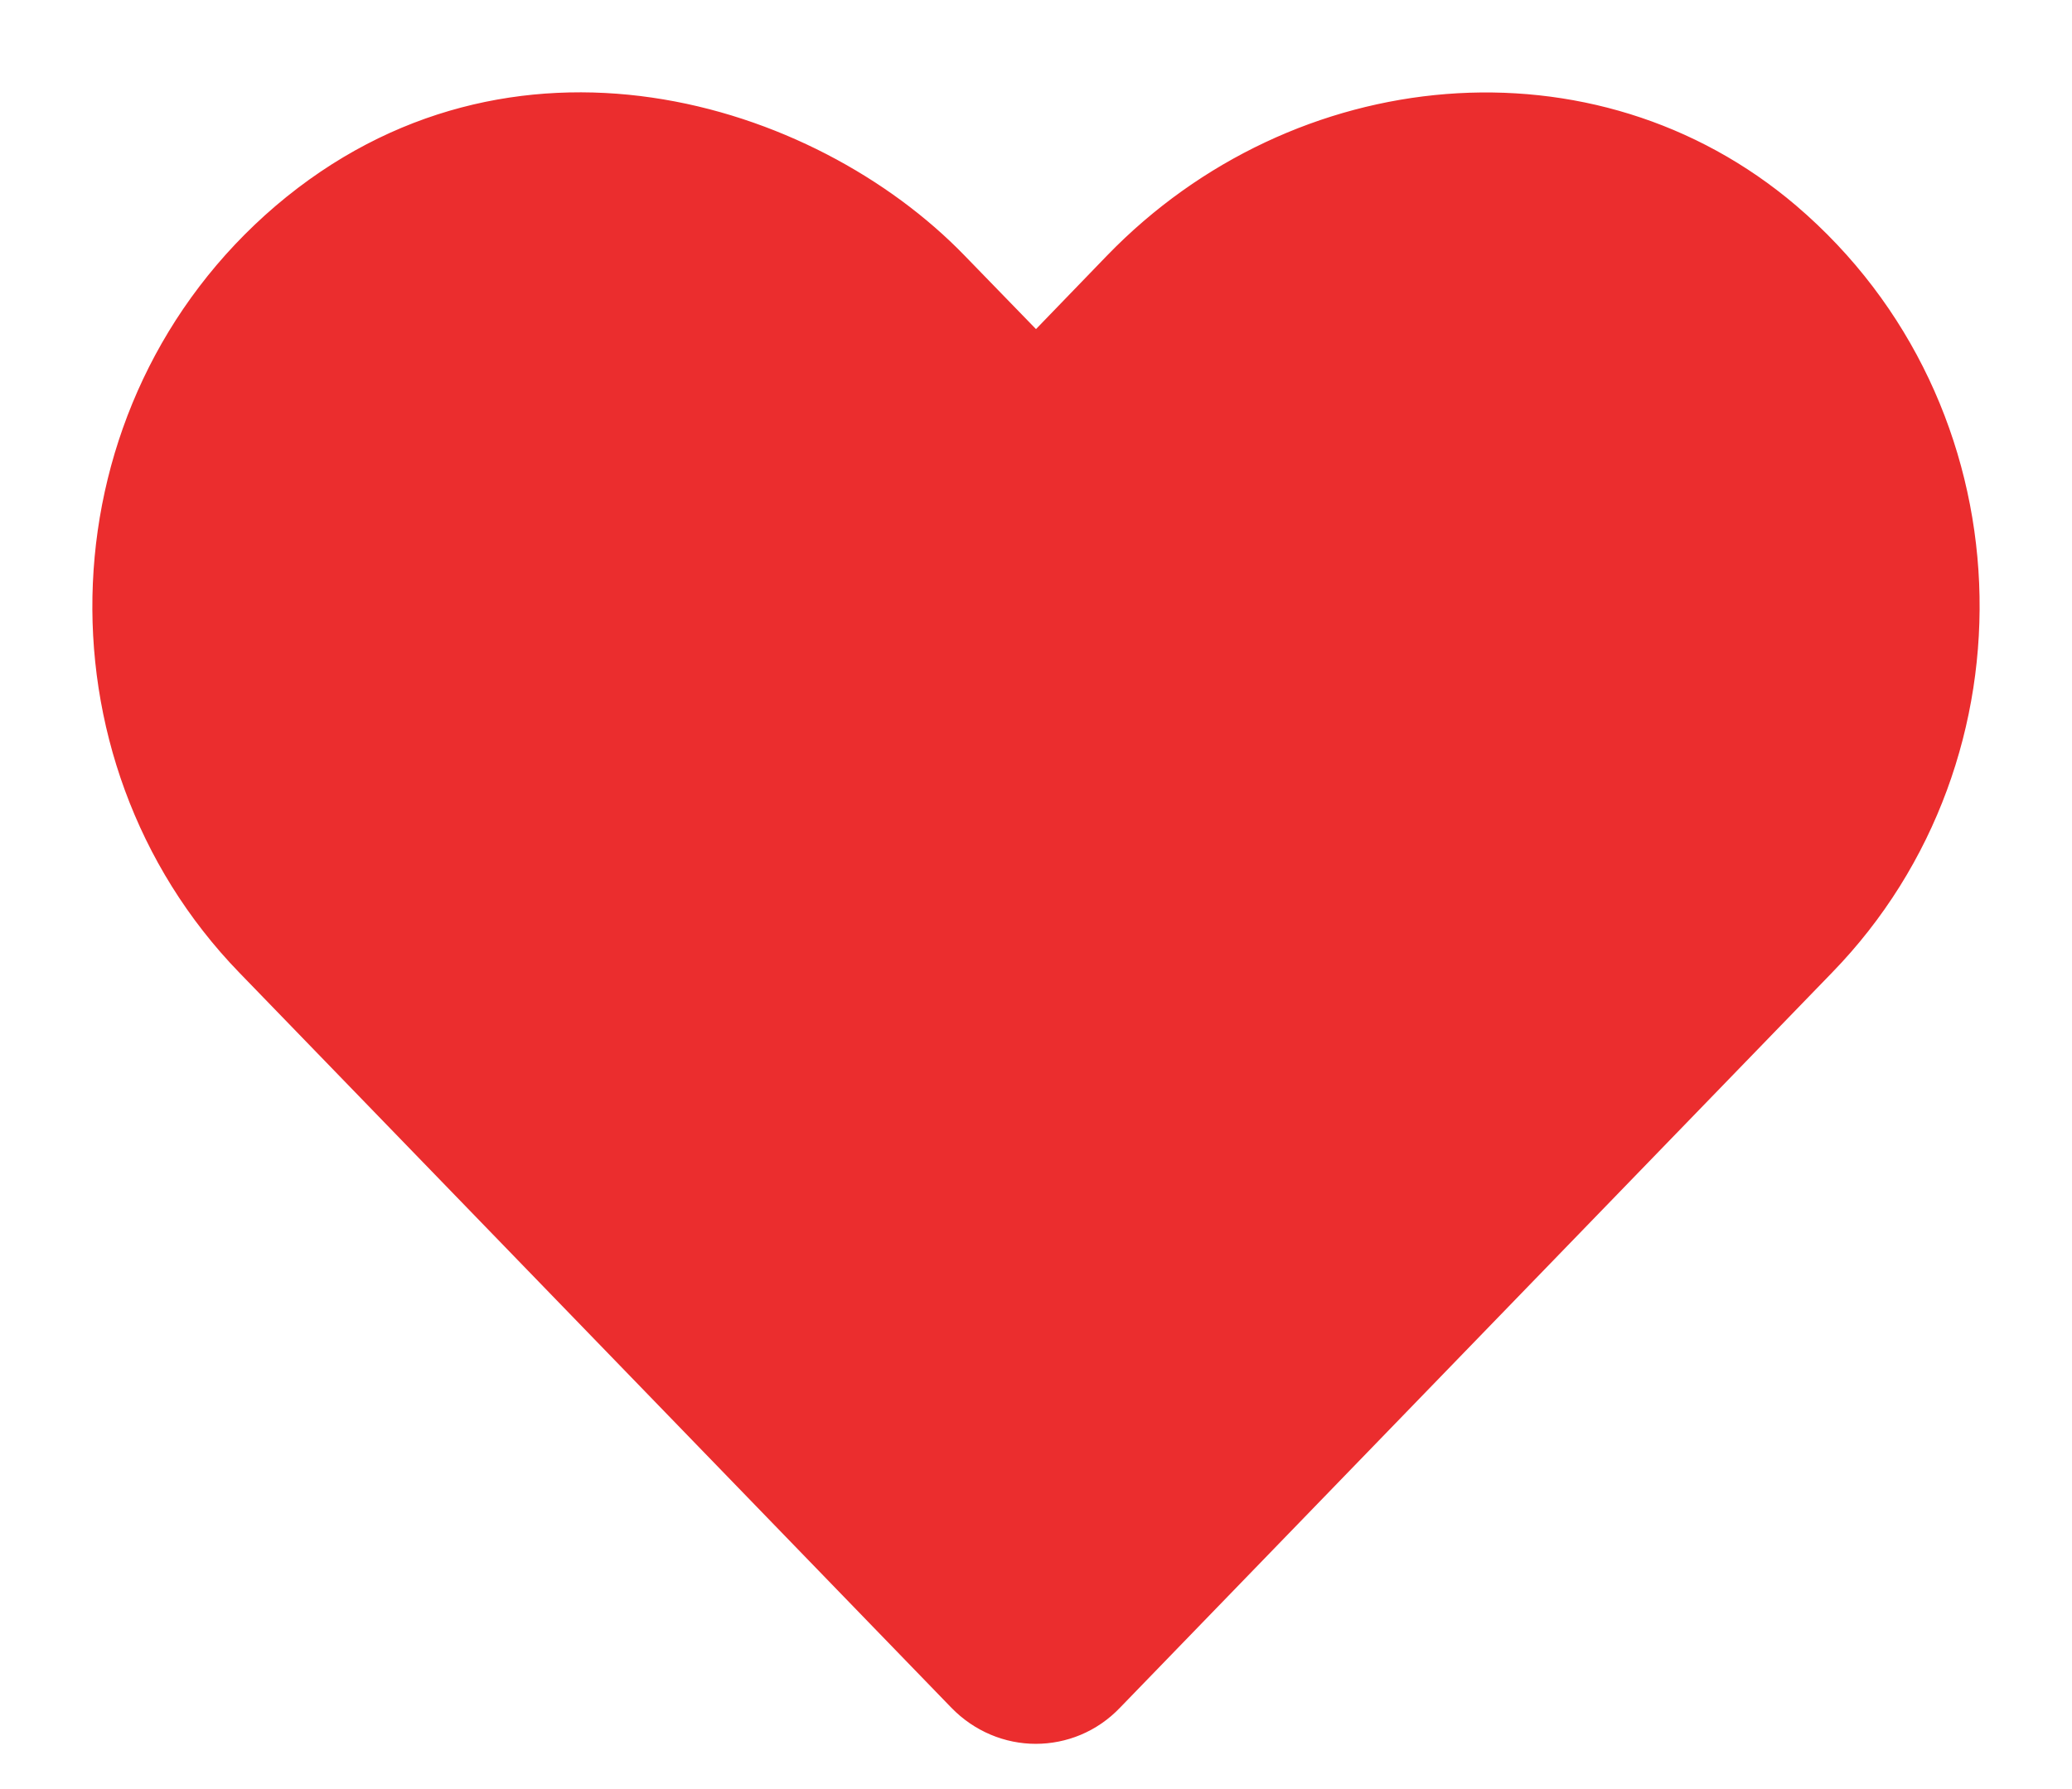
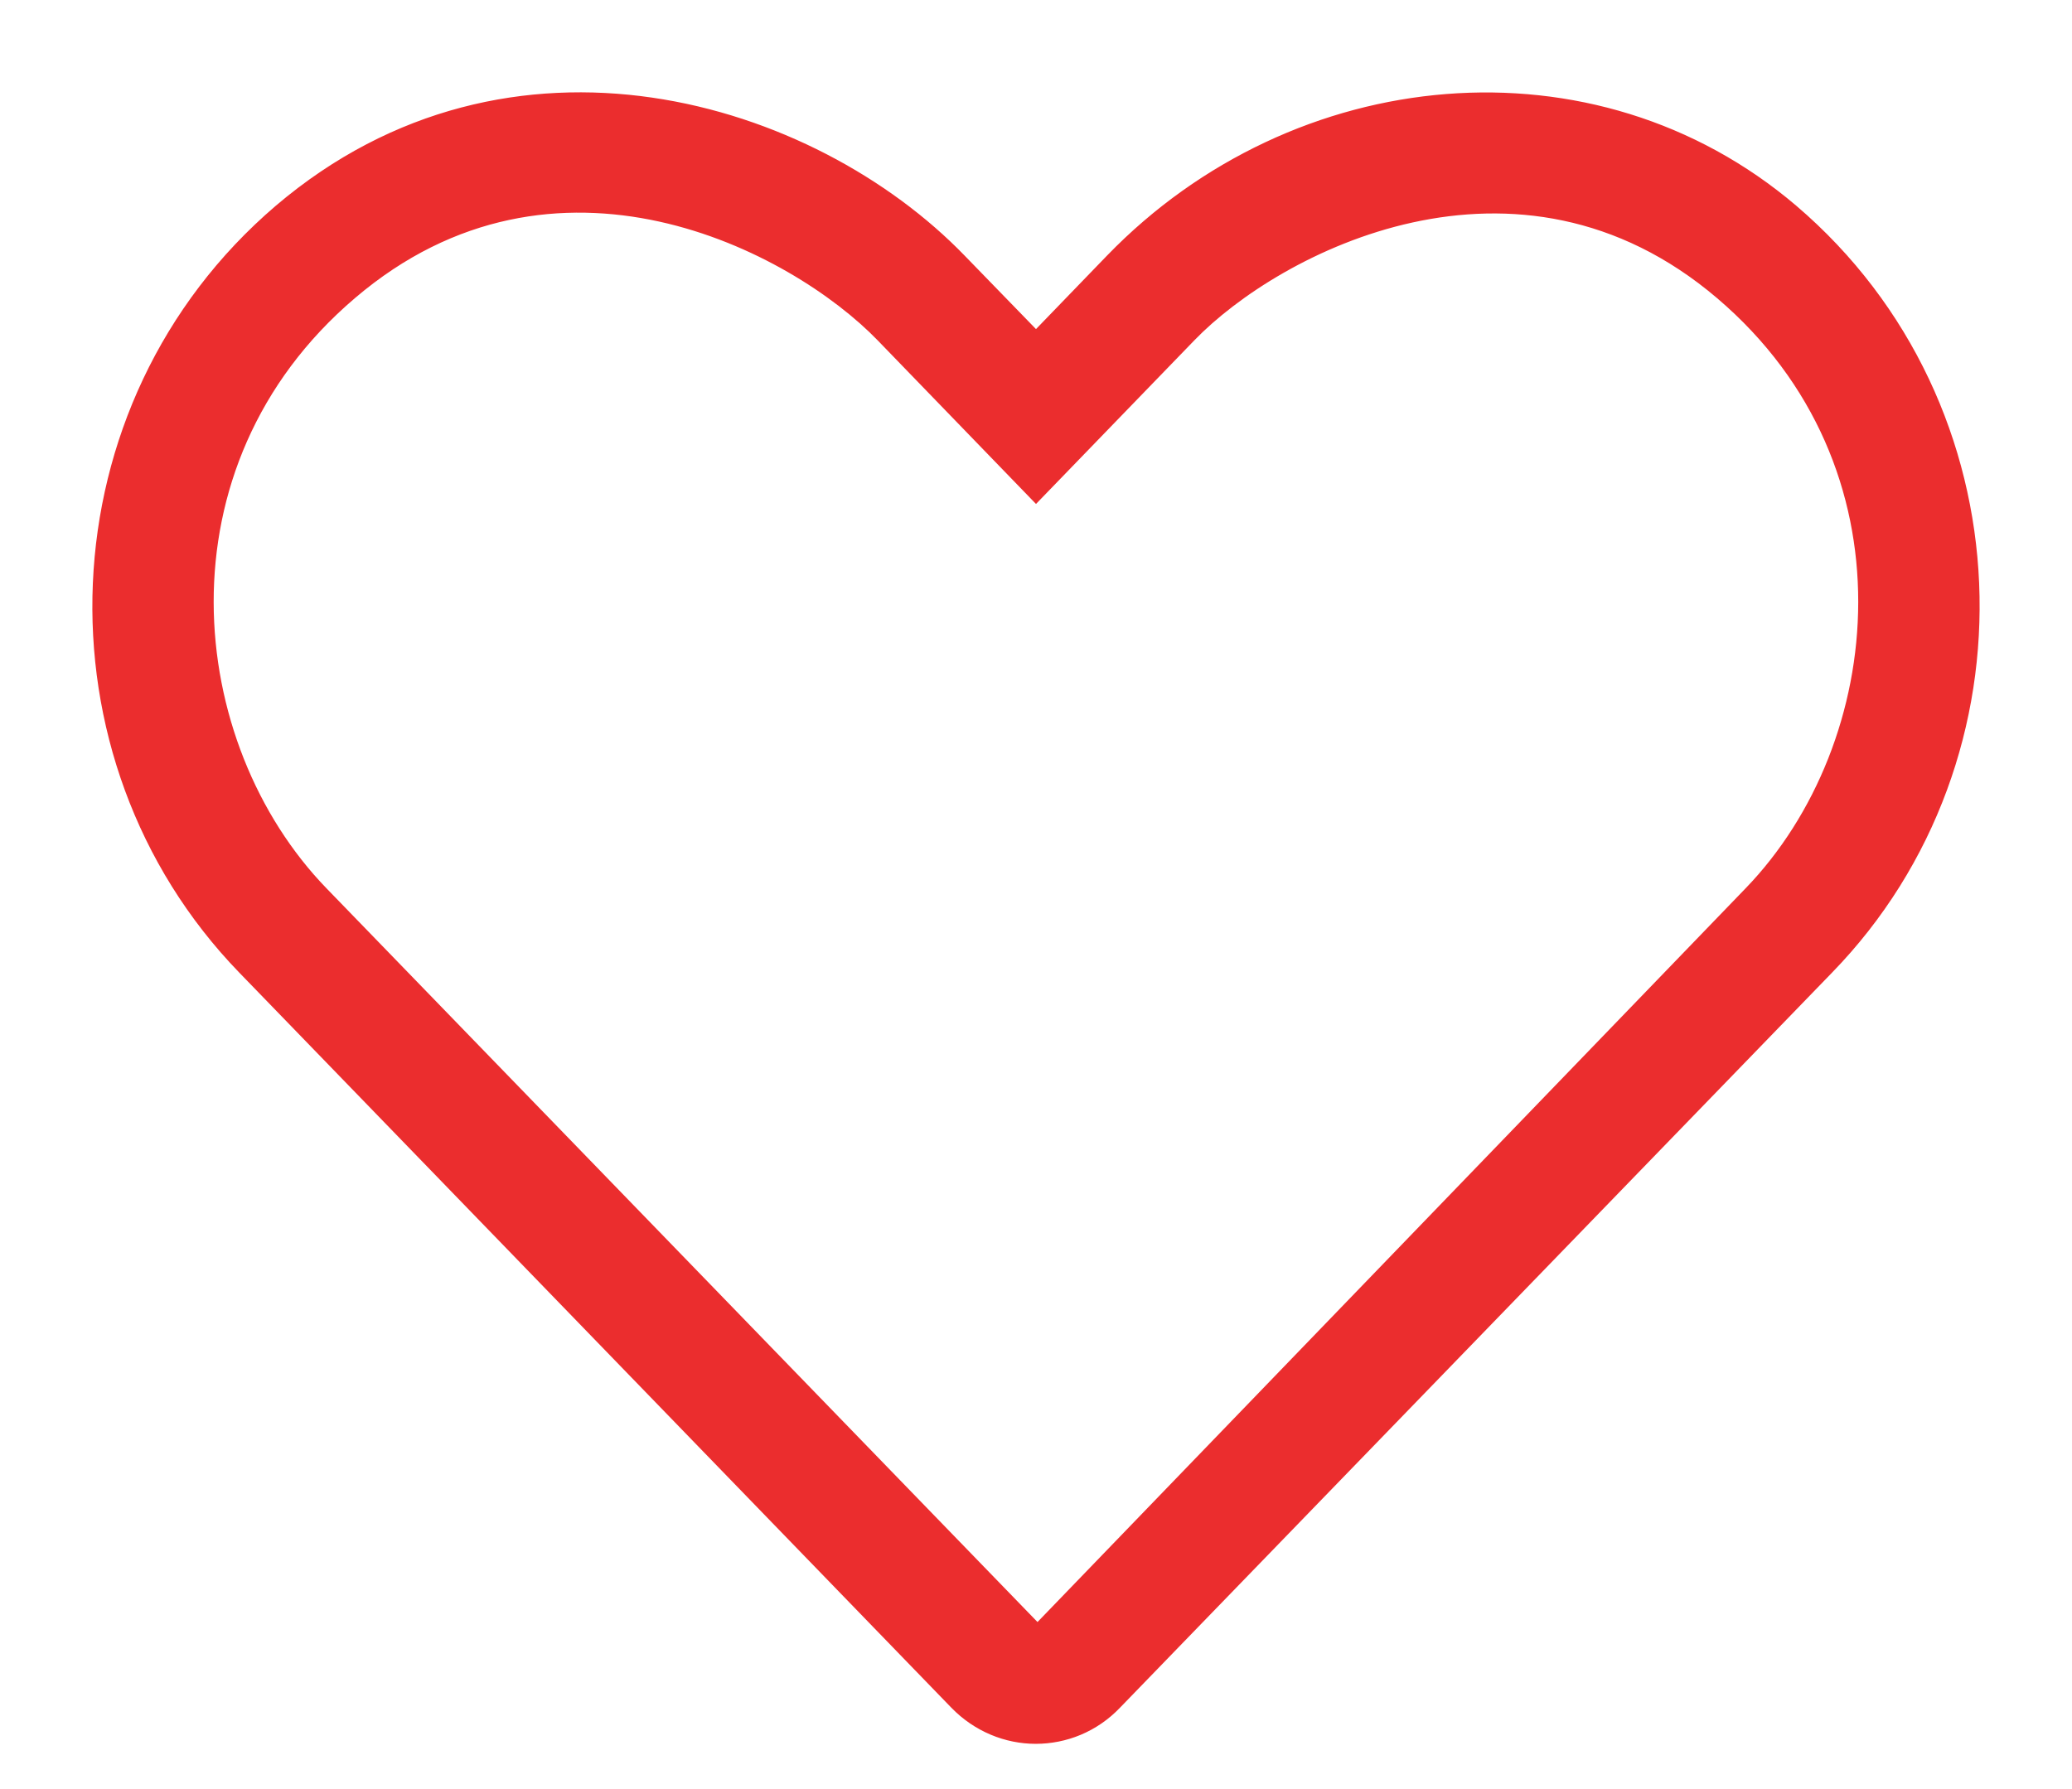
<svg xmlns="http://www.w3.org/2000/svg" version="1.1" id="Layer_1" x="0px" y="0px" width="22px" height="19px" viewBox="0 0 22 19" enable-background="new 0 0 22 19" xml:space="preserve">
  <path fill="#EB2D2E" stroke="#EB2D2E" stroke-width="0.039" d="M19.059,2.199c-2.129-1.813-5.313-1.512-7.289,0.527L11,3.523  L10.23,2.73C8.637,1.082,5.422,0.09,2.942,2.199C0.489,4.293,0.36,8.051,2.555,10.316l7.559,7.805  c0.242,0.25,0.563,0.379,0.883,0.379c0.32,0,0.64-0.125,0.882-0.379l7.559-7.805C21.641,8.051,21.512,4.293,19.059,2.199z   M18.547,9.449l-7.531,7.805L3.454,9.449c-1.5-1.547-1.813-4.496,0.301-6.297c2.141-1.828,4.656-0.504,5.578,0.449L11,5.324  l1.667-1.723c0.906-0.938,3.444-2.266,5.578-0.449C20.355,4.949,20.047,7.898,18.547,9.449z" />
-   <path fill="#EB2D2E" stroke="#EB2D2E" stroke-miterlimit="10" d="M11,17.334L2.521,8.5l-0.5-2.292l0.688-2.146l1.046-0.911  l1.994-0.89l2.448,0.514L11,5.324l0.833-1.157l0.751-0.48l0.697-0.595l0.823-0.258l1.021-0.354l1.104-0.104l1.053,0.168l1.301,0.749  l0.88,1.553l0.266,1.977l-0.706,2.03c0,0-2.71,2.941-2.772,3.003s-5.234,5.399-5.234,5.399" />
</svg>